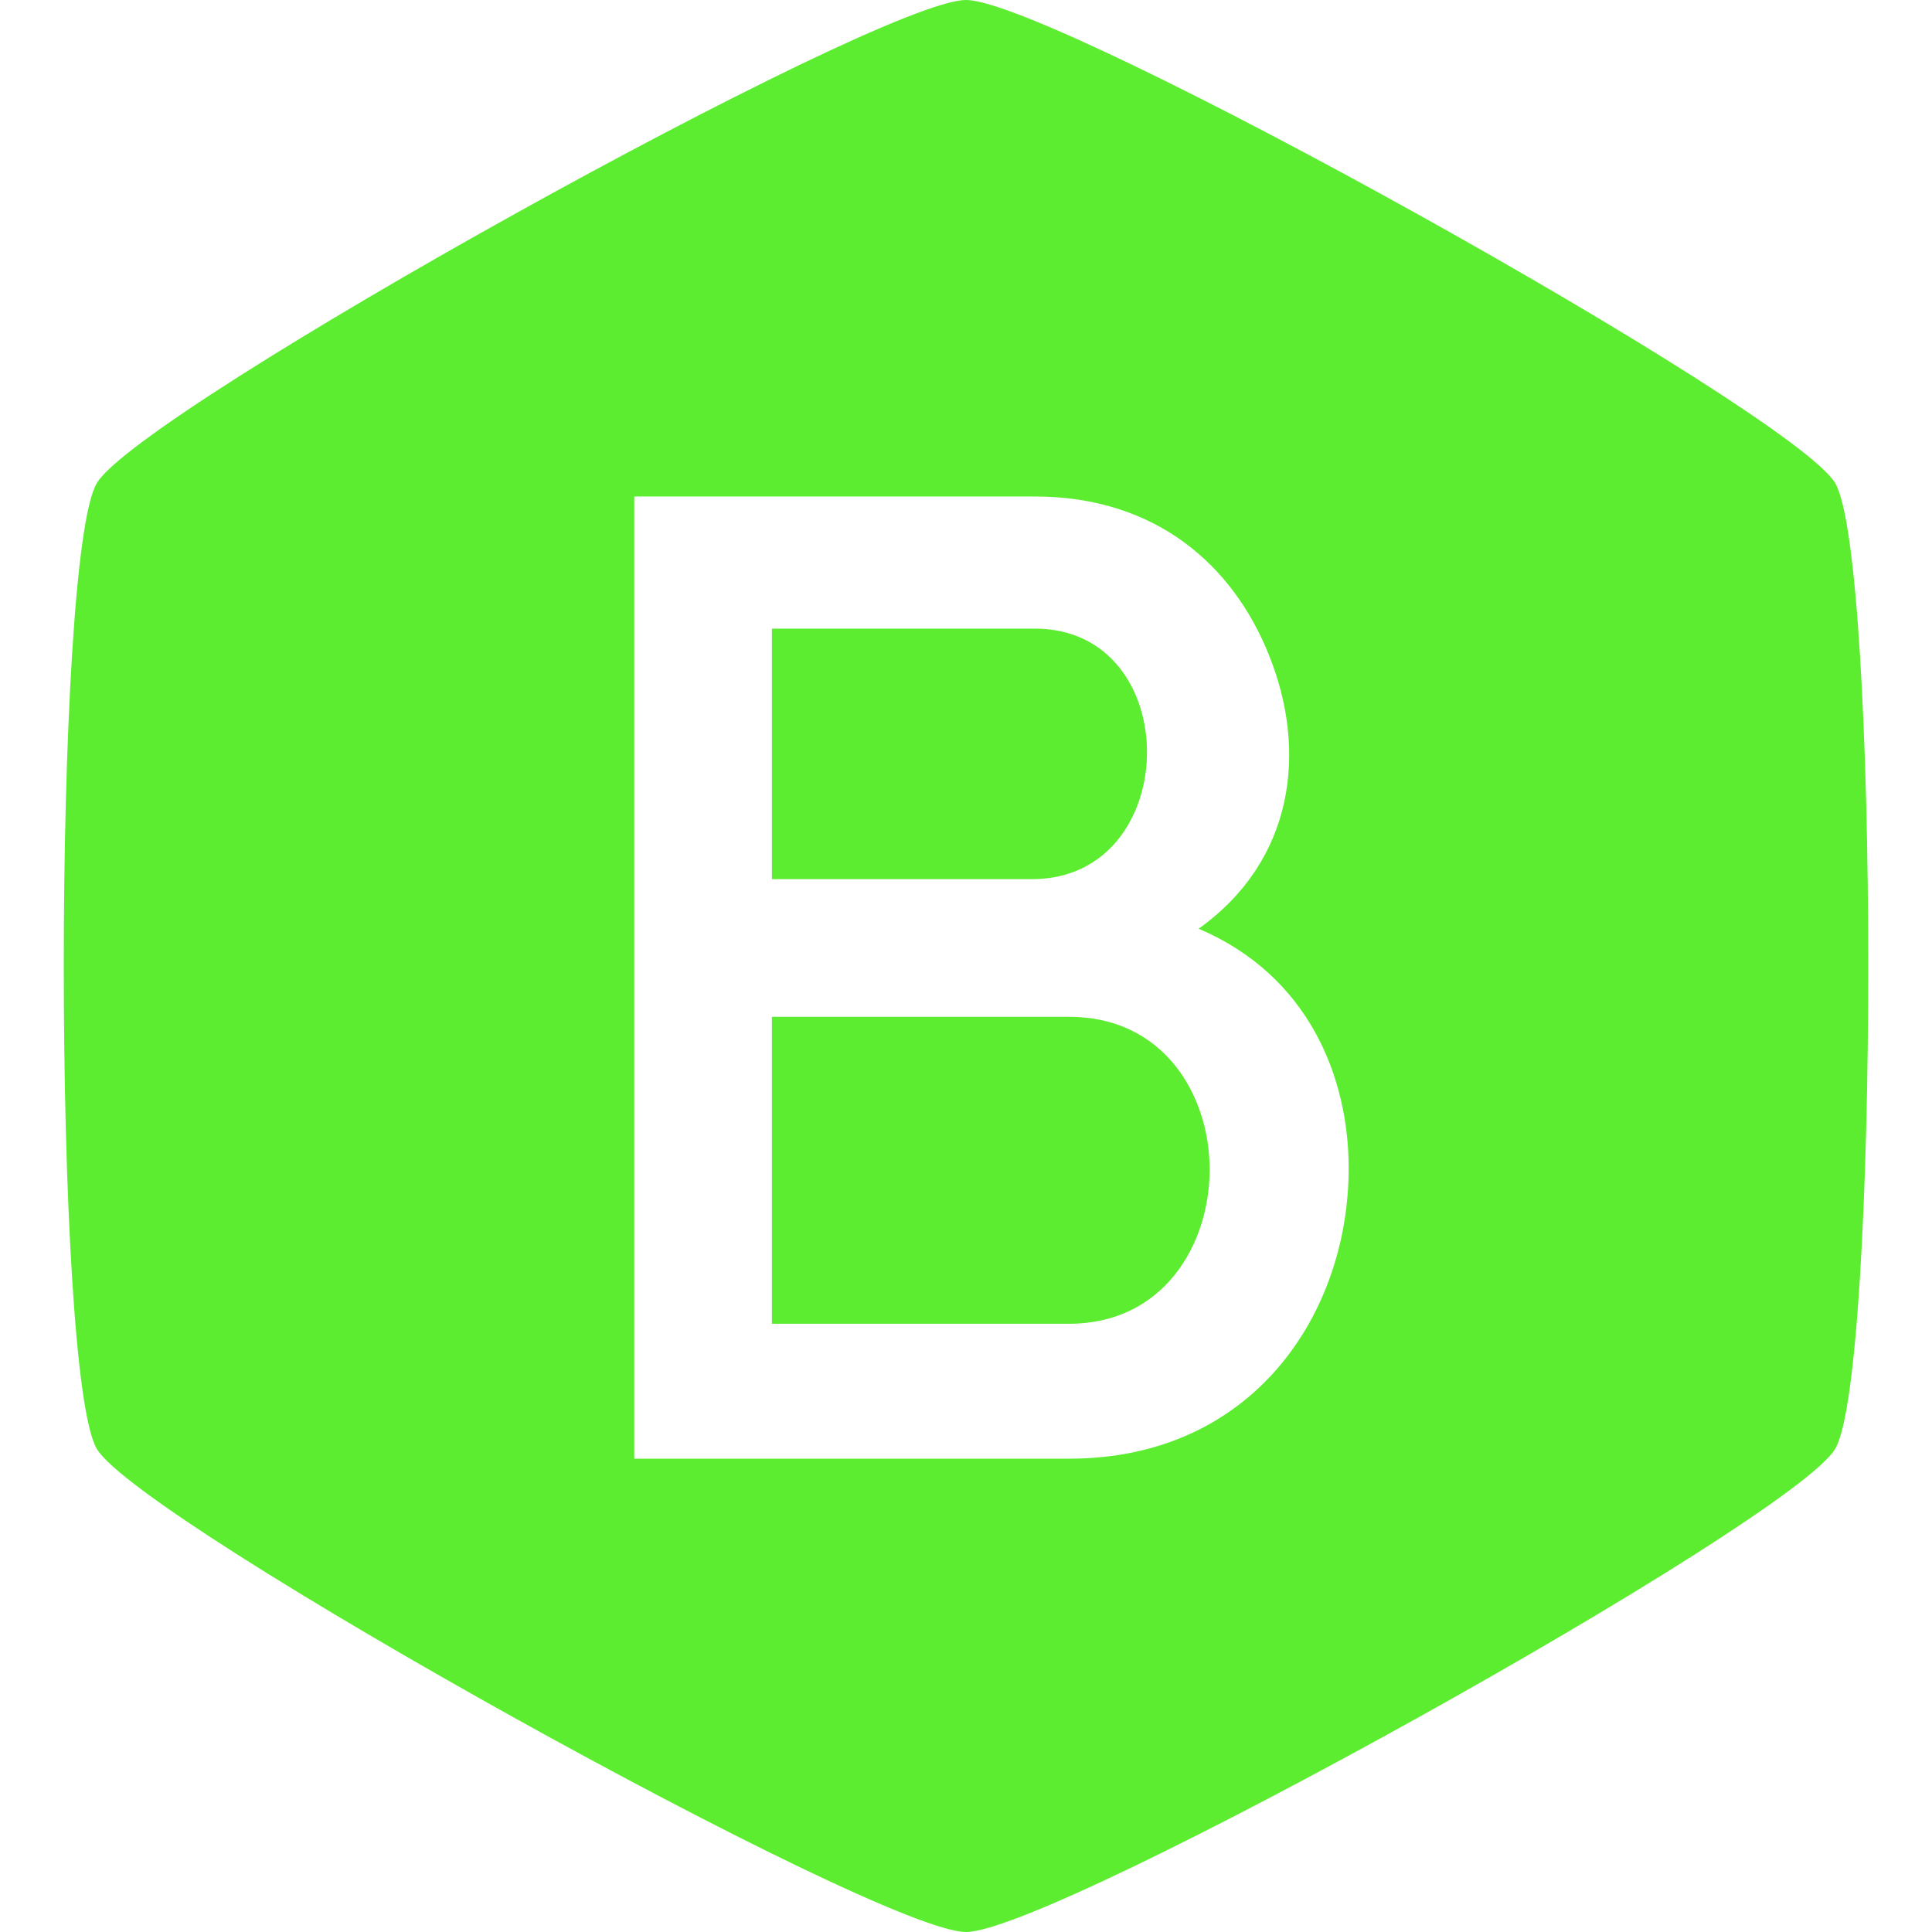
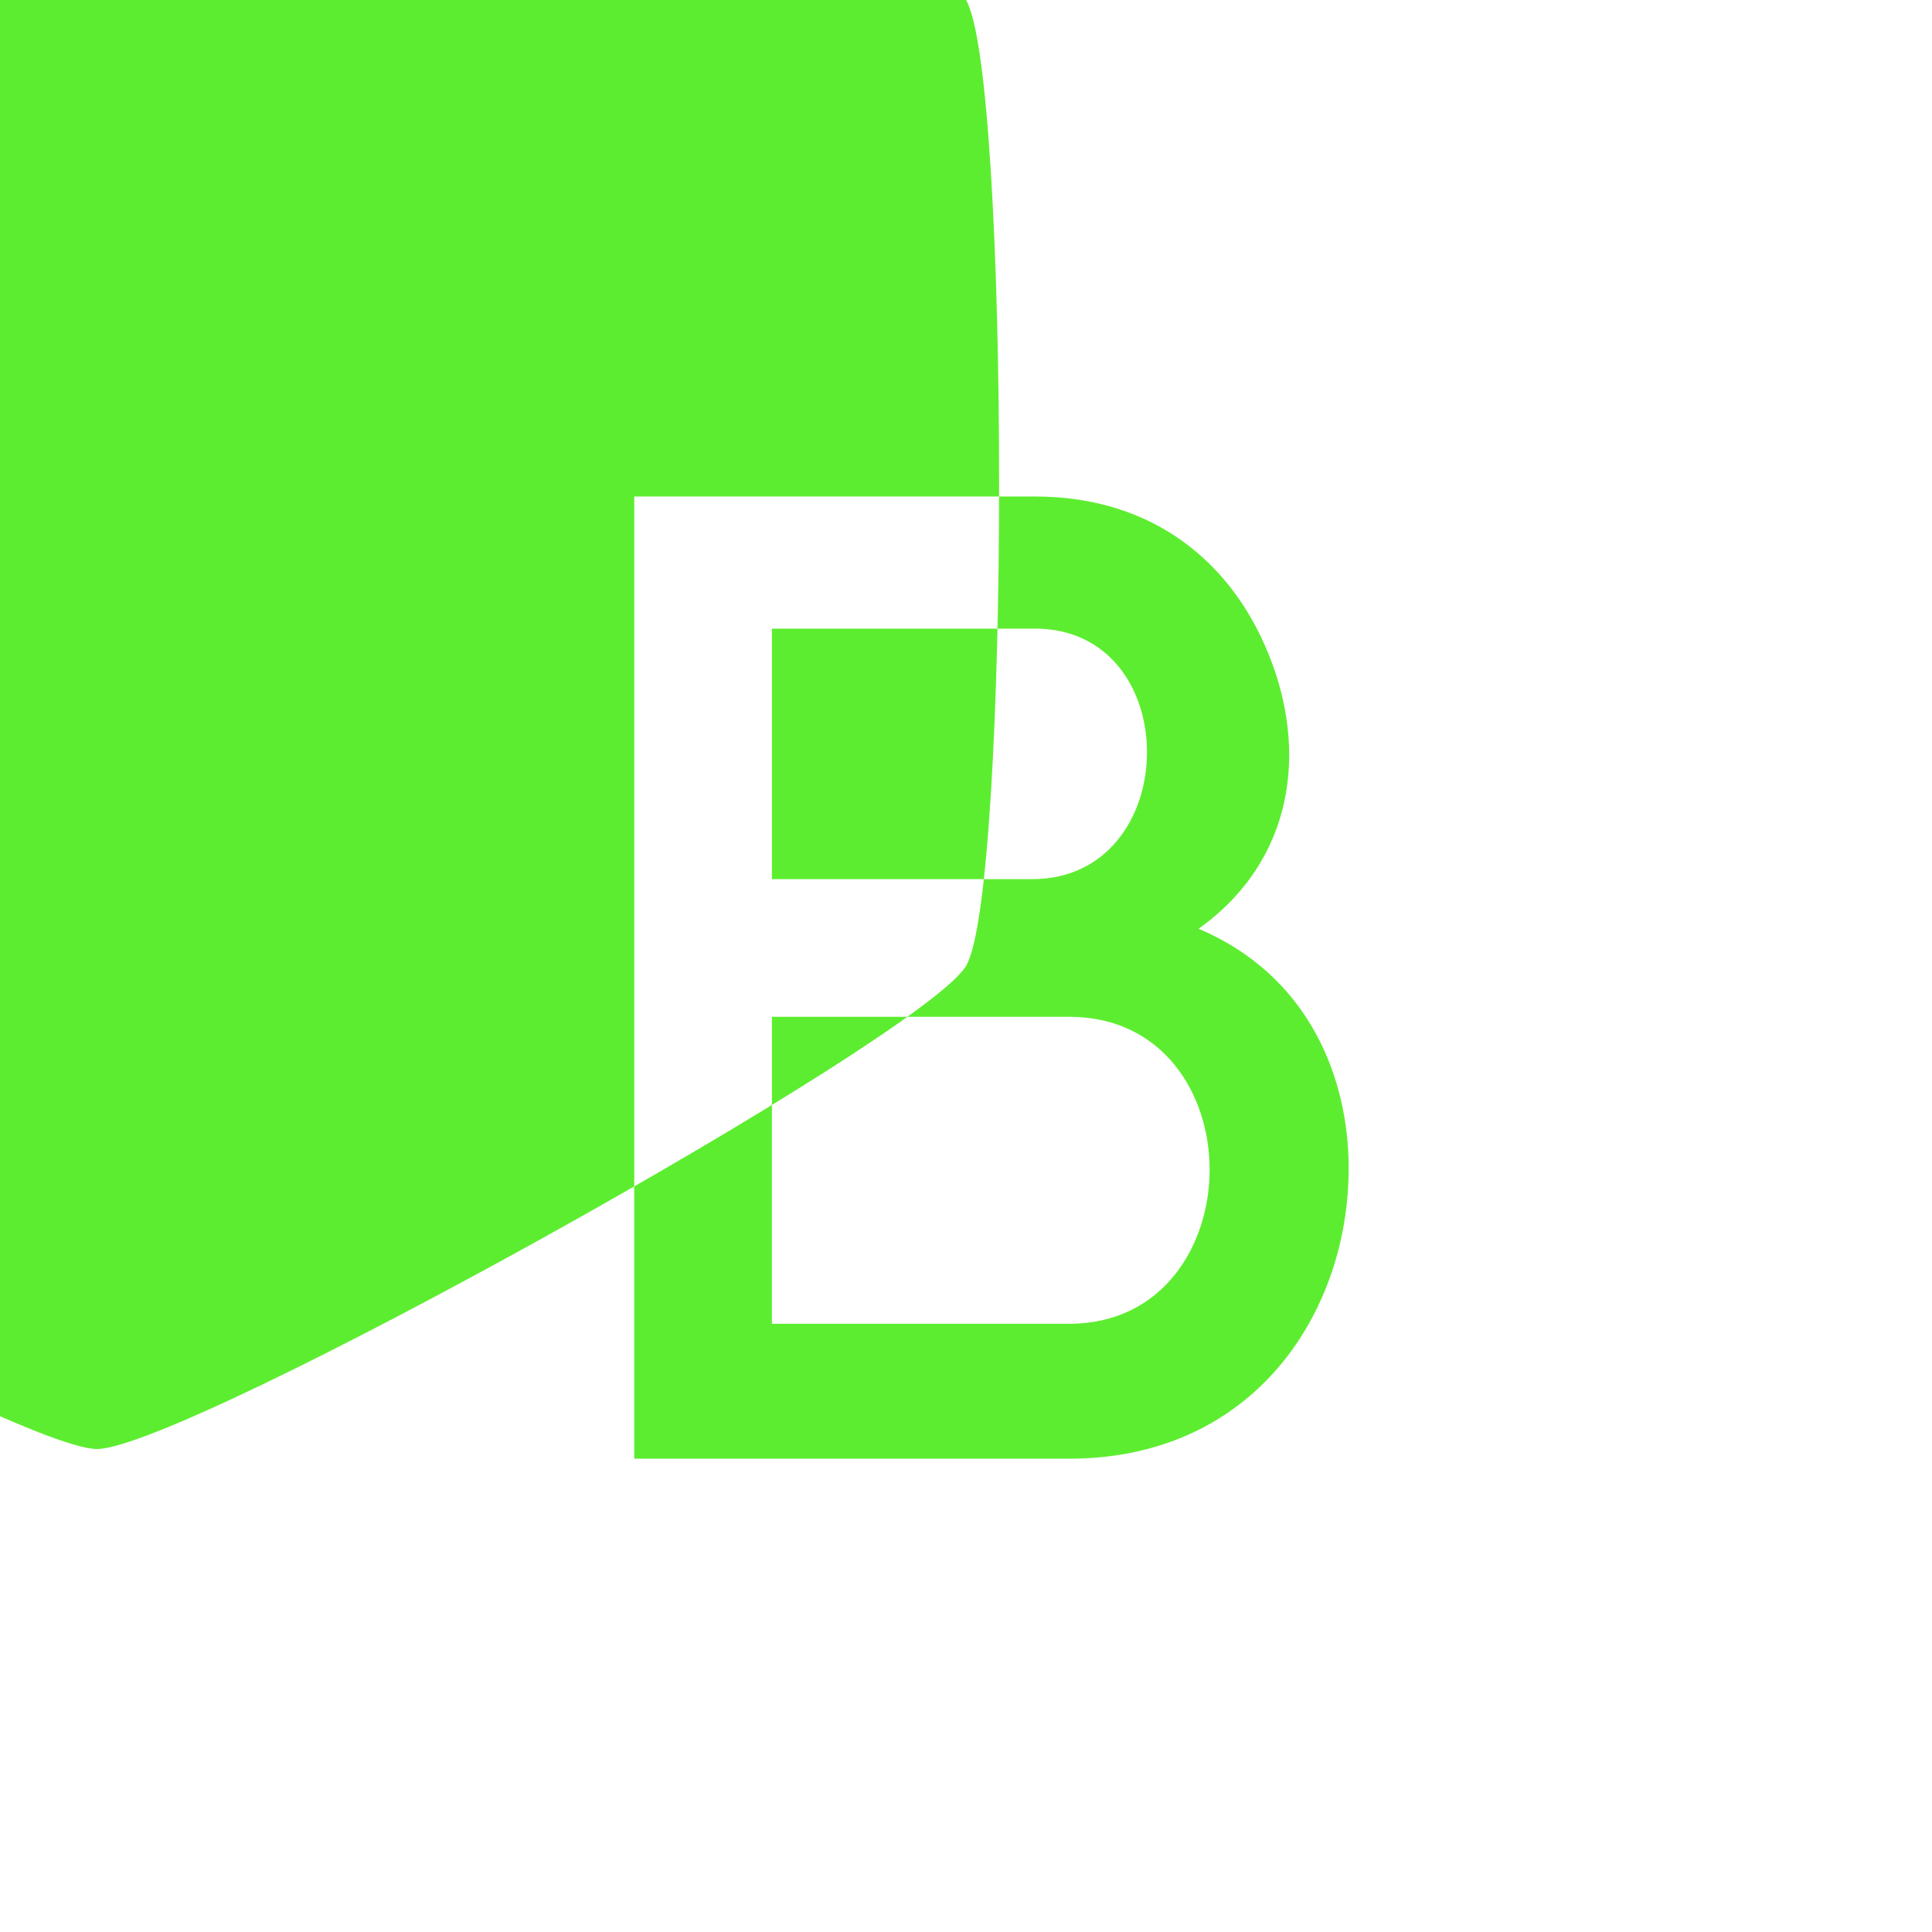
<svg xmlns="http://www.w3.org/2000/svg" width="100%" height="100%" viewBox="0 0 128 128" version="1.1" xml:space="preserve" style="fill-rule:evenodd;clip-rule:evenodd;stroke-linejoin:round;stroke-miterlimit:1.414;">
  <g>
-     <path d="M64,0c5.851,0 54.655,27.122 57.581,32c2.926,4.878 2.926,59.122 0,64c-2.926,4.878 -51.73,32 -57.581,32c-5.851,0 -54.655,-27.122 -57.581,-32c-2.926,-4.878 -2.926,-59.122 0,-64c2.926,-4.878 51.73,-32 57.581,-32Zm4.559,32.894l-26.538,0l0,63.747l28.818,0c12.221,0 18.514,-9.667 18.514,-19.243c0,-6.019 -2.645,-12.768 -9.941,-15.868c6.384,-4.56 7.205,-11.856 4.651,-18.149c-2.371,-5.927 -7.478,-10.487 -15.504,-10.487Zm2.28,54.809l-19.698,0l0,-20.337l19.698,0c6.202,0 9.303,5.107 9.303,10.123c0,5.016 -3.101,10.214 -9.303,10.214Zm-2.462,-29.457l-17.236,0l0,-16.598l17.418,0c10.032,0 9.85,16.598 -0.182,16.598Z" style="fill:#5ded30;" />
+     <path d="M64,0c2.926,4.878 2.926,59.122 0,64c-2.926,4.878 -51.73,32 -57.581,32c-5.851,0 -54.655,-27.122 -57.581,-32c-2.926,-4.878 -2.926,-59.122 0,-64c2.926,-4.878 51.73,-32 57.581,-32Zm4.559,32.894l-26.538,0l0,63.747l28.818,0c12.221,0 18.514,-9.667 18.514,-19.243c0,-6.019 -2.645,-12.768 -9.941,-15.868c6.384,-4.56 7.205,-11.856 4.651,-18.149c-2.371,-5.927 -7.478,-10.487 -15.504,-10.487Zm2.28,54.809l-19.698,0l0,-20.337l19.698,0c6.202,0 9.303,5.107 9.303,10.123c0,5.016 -3.101,10.214 -9.303,10.214Zm-2.462,-29.457l-17.236,0l0,-16.598l17.418,0c10.032,0 9.85,16.598 -0.182,16.598Z" style="fill:#5ded30;" />
  </g>
</svg>